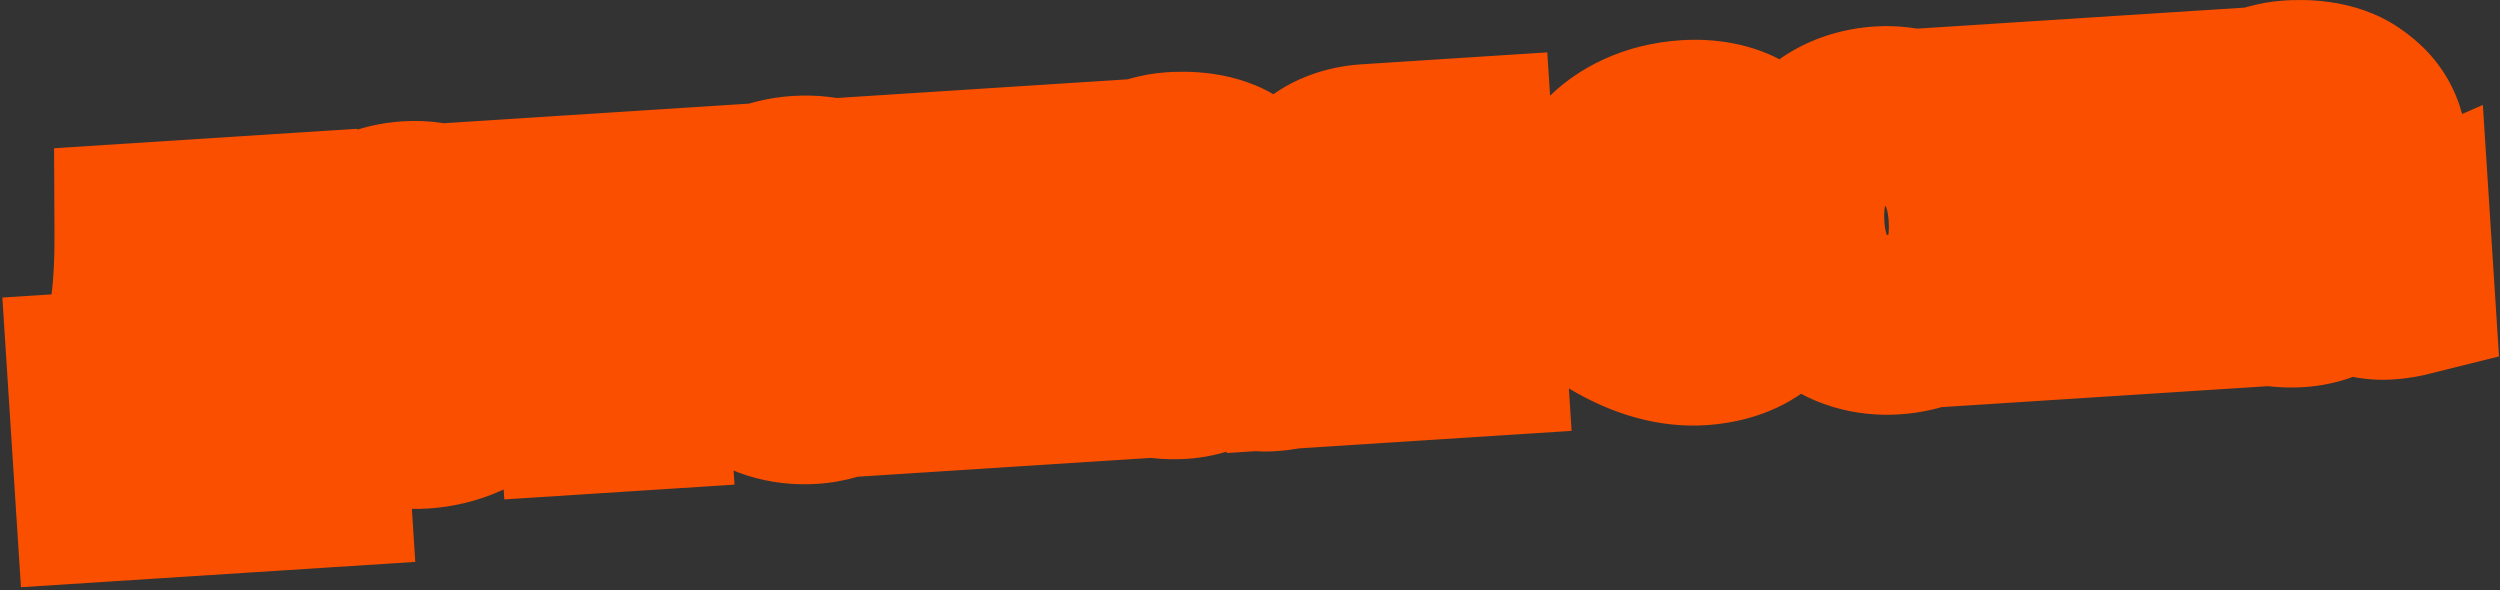
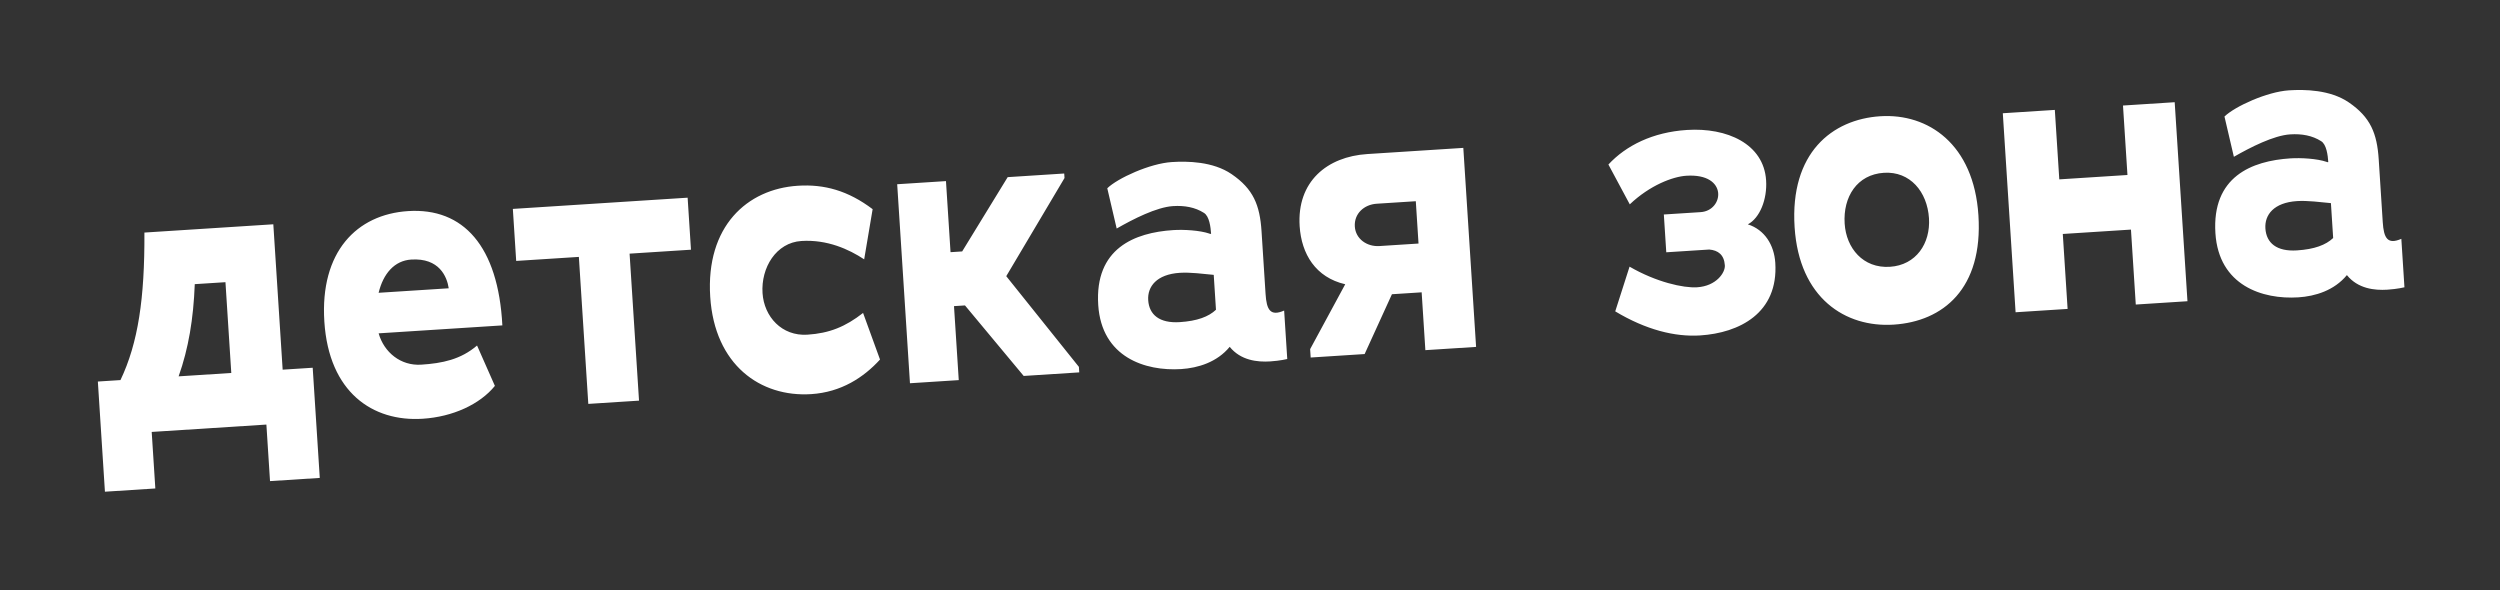
<svg xmlns="http://www.w3.org/2000/svg" width="597" height="141" viewBox="0 0 597 141" fill="none">
  <rect x="0" y="0" width="597" height="141" fill="#333333" stroke="none" />
  <mask id="path-1-outside-1_112_426" maskUnits="userSpaceOnUse" x="-2.787" y="-3.684" width="601.631" height="144.967" fill="black">
    <rect fill="white" x="-2.787" y="-3.684" width="601.631" height="144.967" />
    <path d="M23.368 91.111L28.768 90.764C33.002 81.893 34.561 71.18 34.486 55.536L65.269 53.56L67.498 88.278L74.673 87.817L76.362 114.125L64.481 114.888L63.614 101.387L36.226 103.145L37.093 116.646L25.057 117.419L23.368 91.111ZM53.839 67.386L46.51 67.856C46.191 76.166 45.017 83.214 42.656 89.873L55.231 89.065L53.839 67.386ZM119.964 77.704L90.416 79.602C91.716 84.166 95.719 87.395 100.58 87.083C105.594 86.761 110.03 85.857 113.92 82.508L118.18 92.15C114.59 96.564 108.119 99.536 100.944 99.997C88.986 100.765 78.538 93.689 77.453 76.793C76.383 60.128 85.184 51.197 97.45 50.409C110.643 49.562 118.982 58.788 119.964 77.704ZM107.155 68.843C106.746 66.081 104.905 61.551 98.193 61.982C94.182 62.239 91.515 65.354 90.414 69.918L107.155 68.843ZM165.004 59.629L150.345 60.57L152.599 95.673L140.486 96.451L138.233 61.348L123.266 62.309L122.468 49.888L164.206 47.208L165.004 59.629ZM208.385 49.949L206.365 61.931C202.725 59.531 197.537 57.153 191.365 57.549C185.347 57.935 181.702 63.902 182.093 69.997C182.455 75.629 186.706 80.314 192.801 79.923C198.048 79.586 201.898 78.022 206.102 74.73L210.148 85.858C206.239 90.138 200.888 93.657 193.713 94.118C181.6 94.896 170.645 87.155 169.6 70.877C168.52 54.058 178.405 45.134 190.518 44.356C196.844 43.95 202.523 45.522 208.385 49.949ZM254.205 42.514L240.293 65.95L257.642 87.612L257.727 88.924L244.457 89.776L230.439 72.936L227.815 73.104L228.95 90.771L217.3 91.519L214.249 43.995L225.898 43.247L226.988 60.22L229.766 60.042L240.634 42.301L254.135 41.434L254.205 42.514ZM307.397 85.735C307.397 85.735 305.72 86.152 303.328 86.306C300.242 86.504 296.263 86.062 293.653 82.821C290.636 86.501 286.076 87.878 282.065 88.136C273.501 88.686 263.06 85.328 262.257 72.829C261.39 59.328 270.908 55.541 280.166 54.946C282.712 54.783 286.522 55.003 288.819 55.785C288.901 55.858 288.901 55.858 289.21 55.838C289.106 54.218 288.783 51.604 287.494 50.835C285.394 49.498 282.885 49.039 280.108 49.218C276.173 49.47 270.623 52.306 266.663 54.574L264.418 44.957C266.898 42.551 274.574 39.037 279.82 38.7C283.523 38.463 289.648 38.534 294.104 41.579C299.289 45.12 300.854 48.97 301.255 55.219L302.216 70.186C302.458 73.967 303.339 75.614 306.654 74.162L307.397 85.735ZM290.374 73.968L289.839 65.636C287.345 65.408 284.297 64.984 281.751 65.148C276.196 65.504 273.983 68.436 274.191 71.676C274.413 75.147 276.872 77.236 281.732 76.924C285.898 76.657 288.621 75.63 290.374 73.968ZM325.874 84.548L312.989 85.376L312.861 83.37L321.24 67.88C314.163 66.243 310.782 60.65 310.356 54.015C309.673 43.368 316.882 37.405 326.525 36.786L349.439 35.315L352.49 82.839L340.378 83.617L339.491 69.807L332.393 70.263L325.874 84.548ZM323.531 54.099C323.719 57.031 326.399 58.95 329.408 58.757L338.743 58.158L338.094 48.051L328.759 48.65C325.75 48.843 323.333 51.013 323.531 54.099ZM423.94 62.758C424.713 74.794 415.332 79.502 405.997 80.101C399.979 80.488 393.051 78.763 385.718 74.354L389.139 63.676C395.496 67.374 402.018 68.814 405.259 68.606C409.888 68.309 412.004 65.074 411.895 63.377C411.732 60.831 410.269 59.763 408.166 59.588L397.905 60.247L397.325 51.22L406.12 50.656C411.675 50.299 412.803 41.318 402.696 41.967C399.456 42.175 394.01 44.228 389.191 48.799L384.087 39.288C388.289 34.757 394.668 31.559 402.846 31.034C412.413 30.42 421.187 34.349 421.746 43.068C422.039 47.619 420.233 52.073 417.386 53.573C421.419 54.864 423.668 58.515 423.94 62.758ZM472.449 51.432C473.574 68.945 464.005 76.764 452.201 77.522C440.706 78.26 429.641 71.224 428.551 54.251C427.412 36.506 437.511 28.498 449.006 27.76C460.424 27.027 471.355 34.382 472.449 51.432ZM460.641 52.113C460.234 45.787 456.122 40.86 449.873 41.262C443.47 41.673 440.093 47.002 440.504 53.406C440.881 59.269 444.911 64.123 451.314 63.712C457.564 63.311 461.027 58.131 460.641 52.113ZM522.366 71.933L510.023 72.725L508.873 54.826L492.595 55.871L493.744 73.77L481.323 74.568L478.271 27.043L490.693 26.246L491.758 42.833L508.036 41.788L506.971 25.201L519.315 24.408L522.366 71.933ZM574.182 68.606C574.182 68.606 572.505 69.023 570.113 69.177C567.027 69.375 563.048 68.933 560.438 65.692C557.421 69.372 552.861 70.749 548.849 71.007C540.286 71.557 529.844 68.199 529.042 55.7C528.175 42.199 537.693 38.412 546.951 37.818C549.497 37.654 553.307 37.874 555.604 38.657C555.686 38.729 555.686 38.729 555.994 38.709C555.89 37.089 555.568 34.475 554.279 33.706C552.179 32.369 549.67 31.91 546.893 32.089C542.958 32.341 537.408 35.177 533.448 37.445L531.203 27.828C533.683 25.422 541.359 21.908 546.605 21.572C550.308 21.334 556.433 21.405 560.889 24.45C566.074 27.991 567.639 31.841 568.04 38.09L569.001 53.057C569.243 56.838 570.124 58.486 573.439 57.033L574.182 68.606ZM557.159 56.839L556.624 48.507C554.13 48.28 551.082 47.856 548.536 48.019C542.981 48.376 540.767 51.307 540.975 54.547C541.198 58.019 543.657 60.108 548.517 59.795C552.683 59.528 555.406 58.501 557.159 56.839Z" />
  </mask>
  <path d="M23.368 91.111L28.768 90.764C33.002 81.893 34.561 71.18 34.486 55.536L65.269 53.56L67.498 88.278L74.673 87.817L76.362 114.125L64.481 114.888L63.614 101.387L36.226 103.145L37.093 116.646L25.057 117.419L23.368 91.111ZM53.839 67.386L46.51 67.856C46.191 76.166 45.017 83.214 42.656 89.873L55.231 89.065L53.839 67.386ZM119.964 77.704L90.416 79.602C91.716 84.166 95.719 87.395 100.58 87.083C105.594 86.761 110.03 85.857 113.92 82.508L118.18 92.15C114.59 96.564 108.119 99.536 100.944 99.997C88.986 100.765 78.538 93.689 77.453 76.793C76.383 60.128 85.184 51.197 97.45 50.409C110.643 49.562 118.982 58.788 119.964 77.704ZM107.155 68.843C106.746 66.081 104.905 61.551 98.193 61.982C94.182 62.239 91.515 65.354 90.414 69.918L107.155 68.843ZM165.004 59.629L150.345 60.57L152.599 95.673L140.486 96.451L138.233 61.348L123.266 62.309L122.468 49.888L164.206 47.208L165.004 59.629ZM208.385 49.949L206.365 61.931C202.725 59.531 197.537 57.153 191.365 57.549C185.347 57.935 181.702 63.902 182.093 69.997C182.455 75.629 186.706 80.314 192.801 79.923C198.048 79.586 201.898 78.022 206.102 74.73L210.148 85.858C206.239 90.138 200.888 93.657 193.713 94.118C181.6 94.896 170.645 87.155 169.6 70.877C168.52 54.058 178.405 45.134 190.518 44.356C196.844 43.95 202.523 45.522 208.385 49.949ZM254.205 42.514L240.293 65.95L257.642 87.612L257.727 88.924L244.457 89.776L230.439 72.936L227.815 73.104L228.95 90.771L217.3 91.519L214.249 43.995L225.898 43.247L226.988 60.22L229.766 60.042L240.634 42.301L254.135 41.434L254.205 42.514ZM307.397 85.735C307.397 85.735 305.72 86.152 303.328 86.306C300.242 86.504 296.263 86.062 293.653 82.821C290.636 86.501 286.076 87.878 282.065 88.136C273.501 88.686 263.06 85.328 262.257 72.829C261.39 59.328 270.908 55.541 280.166 54.946C282.712 54.783 286.522 55.003 288.819 55.785C288.901 55.858 288.901 55.858 289.21 55.838C289.106 54.218 288.783 51.604 287.494 50.835C285.394 49.498 282.885 49.039 280.108 49.218C276.173 49.47 270.623 52.306 266.663 54.574L264.418 44.957C266.898 42.551 274.574 39.037 279.82 38.7C283.523 38.463 289.648 38.534 294.104 41.579C299.289 45.12 300.854 48.97 301.255 55.219L302.216 70.186C302.458 73.967 303.339 75.614 306.654 74.162L307.397 85.735ZM290.374 73.968L289.839 65.636C287.345 65.408 284.297 64.984 281.751 65.148C276.196 65.504 273.983 68.436 274.191 71.676C274.413 75.147 276.872 77.236 281.732 76.924C285.898 76.657 288.621 75.63 290.374 73.968ZM325.874 84.548L312.989 85.376L312.861 83.37L321.24 67.88C314.163 66.243 310.782 60.65 310.356 54.015C309.673 43.368 316.882 37.405 326.525 36.786L349.439 35.315L352.49 82.839L340.378 83.617L339.491 69.807L332.393 70.263L325.874 84.548ZM323.531 54.099C323.719 57.031 326.399 58.95 329.408 58.757L338.743 58.158L338.094 48.051L328.759 48.65C325.75 48.843 323.333 51.013 323.531 54.099ZM423.94 62.758C424.713 74.794 415.332 79.502 405.997 80.101C399.979 80.488 393.051 78.763 385.718 74.354L389.139 63.676C395.496 67.374 402.018 68.814 405.259 68.606C409.888 68.309 412.004 65.074 411.895 63.377C411.732 60.831 410.269 59.763 408.166 59.588L397.905 60.247L397.325 51.22L406.12 50.656C411.675 50.299 412.803 41.318 402.696 41.967C399.456 42.175 394.01 44.228 389.191 48.799L384.087 39.288C388.289 34.757 394.668 31.559 402.846 31.034C412.413 30.42 421.187 34.349 421.746 43.068C422.039 47.619 420.233 52.073 417.386 53.573C421.419 54.864 423.668 58.515 423.94 62.758ZM472.449 51.432C473.574 68.945 464.005 76.764 452.201 77.522C440.706 78.26 429.641 71.224 428.551 54.251C427.412 36.506 437.511 28.498 449.006 27.76C460.424 27.027 471.355 34.382 472.449 51.432ZM460.641 52.113C460.234 45.787 456.122 40.86 449.873 41.262C443.47 41.673 440.093 47.002 440.504 53.406C440.881 59.269 444.911 64.123 451.314 63.712C457.564 63.311 461.027 58.131 460.641 52.113ZM522.366 71.933L510.023 72.725L508.873 54.826L492.595 55.871L493.744 73.77L481.323 74.568L478.271 27.043L490.693 26.246L491.758 42.833L508.036 41.788L506.971 25.201L519.315 24.408L522.366 71.933ZM574.182 68.606C574.182 68.606 572.505 69.023 570.113 69.177C567.027 69.375 563.048 68.933 560.438 65.692C557.421 69.372 552.861 70.749 548.849 71.007C540.286 71.557 529.844 68.199 529.042 55.7C528.175 42.199 537.693 38.412 546.951 37.818C549.497 37.654 553.307 37.874 555.604 38.657C555.686 38.729 555.686 38.729 555.994 38.709C555.89 37.089 555.568 34.475 554.279 33.706C552.179 32.369 549.67 31.91 546.893 32.089C542.958 32.341 537.408 35.177 533.448 37.445L531.203 27.828C533.683 25.422 541.359 21.908 546.605 21.572C550.308 21.334 556.433 21.405 560.889 24.45C566.074 27.991 567.639 31.841 568.04 38.09L569.001 53.057C569.243 56.838 570.124 58.486 573.439 57.033L574.182 68.606ZM557.159 56.839L556.624 48.507C554.13 48.28 551.082 47.856 548.536 48.019C542.981 48.376 540.767 51.307 540.975 54.547C541.198 58.019 543.657 60.108 548.517 59.795C552.683 59.528 555.406 58.501 557.159 56.839Z" fill="white" />
-   <path d="M23.368 91.111L21.992 69.68L0.562 71.056L1.937 92.487L23.368 91.111ZM28.768 90.764L30.144 112.195L42.721 111.387L48.149 100.013L28.768 90.764ZM34.486 55.536L33.11 34.106L12.915 35.403L13.011 55.639L34.486 55.536ZM65.269 53.56L86.699 52.184L85.323 30.754L63.893 32.13L65.269 53.56ZM67.498 88.278L46.067 89.653L47.443 111.084L68.874 109.708L67.498 88.278ZM74.673 87.817L96.103 86.441L94.727 65.01L73.297 66.386L74.673 87.817ZM76.362 114.125L77.738 135.555L99.168 134.18L97.792 112.749L76.362 114.125ZM64.481 114.888L43.05 116.264L44.426 137.694L65.857 136.318L64.481 114.888ZM63.614 101.387L85.044 100.011L83.668 78.58L62.238 79.956L63.614 101.387ZM36.226 103.145L34.85 81.715L13.419 83.09L14.795 104.521L36.226 103.145ZM37.093 116.646L38.468 138.077L59.899 136.701L58.523 115.27L37.093 116.646ZM25.057 117.419L3.627 118.795L5.003 140.225L26.433 138.849L25.057 117.419ZM53.839 67.386L75.269 66.01L73.894 44.58L52.463 45.955L53.839 67.386ZM46.51 67.856L45.134 46.426L25.794 47.668L25.051 67.034L46.51 67.856ZM42.656 89.873L22.416 82.695L11.531 113.39L44.031 111.303L42.656 89.873ZM55.231 89.065L56.607 110.496L78.037 109.12L76.661 87.689L55.231 89.065ZM23.368 91.111L24.744 112.541L30.144 112.195L28.768 90.764L27.393 69.334L21.992 69.68L23.368 91.111ZM28.768 90.764L48.149 100.013C54.465 86.78 56.041 72.203 55.96 55.434L34.486 55.536L13.011 55.639C13.081 70.158 11.539 77.006 9.388 81.515L28.768 90.764ZM34.486 55.536L35.862 76.967L66.645 74.991L65.269 53.56L63.893 32.13L33.11 34.106L34.486 55.536ZM65.269 53.56L43.838 54.936L46.067 89.653L67.498 88.278L88.928 86.902L86.699 52.184L65.269 53.56ZM67.498 88.278L68.874 109.708L76.049 109.247L74.673 87.817L73.297 66.386L66.122 66.847L67.498 88.278ZM74.673 87.817L53.242 89.193L54.931 115.501L76.362 114.125L97.792 112.749L96.103 86.441L74.673 87.817ZM76.362 114.125L74.986 92.694L63.105 93.457L64.481 114.888L65.857 136.318L77.738 135.555L76.362 114.125ZM64.481 114.888L85.911 113.512L85.044 100.011L63.614 101.387L42.183 102.762L43.05 116.264L64.481 114.888ZM63.614 101.387L62.238 79.956L34.85 81.715L36.226 103.145L37.602 124.576L64.99 122.817L63.614 101.387ZM36.226 103.145L14.795 104.521L15.662 118.022L37.093 116.646L58.523 115.27L57.656 101.769L36.226 103.145ZM37.093 116.646L35.717 95.216L23.681 95.988L25.057 117.419L26.433 138.849L38.468 138.077L37.093 116.646ZM25.057 117.419L46.488 116.043L44.798 89.735L23.368 91.111L1.937 92.487L3.627 118.795L25.057 117.419ZM53.839 67.386L52.463 45.955L45.134 46.426L46.51 67.856L47.886 89.287L55.215 88.817L53.839 67.386ZM46.51 67.856L25.051 67.034C24.794 73.735 23.886 78.549 22.416 82.695L42.656 89.873L62.895 97.05C66.147 87.879 67.588 78.597 67.969 68.679L46.51 67.856ZM42.656 89.873L44.031 111.303L56.607 110.496L55.231 89.065L53.855 67.635L41.279 68.442L42.656 89.873ZM55.231 89.065L76.661 87.689L75.269 66.01L53.839 67.386L32.408 68.762L33.8 90.441L55.231 89.065ZM119.964 77.704L121.34 99.135L142.51 97.776L141.41 76.591L119.964 77.704ZM90.416 79.602L89.04 58.171L62.469 59.877L69.763 85.484L90.416 79.602ZM113.92 82.508L133.563 73.83L121.861 47.342L99.912 66.231L113.92 82.508ZM118.18 92.15L134.84 105.701L143.137 95.5L137.823 83.472L118.18 92.15ZM107.155 68.843L108.531 90.274L131.822 88.778L128.398 65.692L107.155 68.843ZM90.414 69.918L69.539 64.88L62.7 93.216L91.79 91.349L90.414 69.918ZM119.964 77.704L118.588 56.274L89.04 58.171L90.416 79.602L91.792 101.032L121.34 99.135L119.964 77.704ZM90.416 79.602L69.763 85.484C73.495 98.588 85.831 109.549 101.956 108.514L100.58 87.083L99.204 65.653C105.608 65.241 109.937 69.744 111.069 73.719L90.416 79.602ZM100.58 87.083L101.956 108.514C108.619 108.086 118.746 106.688 127.929 98.785L113.92 82.508L99.912 66.231C100.125 66.049 100.402 65.853 100.718 65.683C101.027 65.516 101.259 65.435 101.346 65.409C101.417 65.387 101.316 65.425 100.957 65.48C100.588 65.537 100.037 65.599 99.204 65.653L100.58 87.083ZM113.92 82.508L94.277 91.186L98.537 100.829L118.18 92.15L137.823 83.472L133.563 73.83L113.92 82.508ZM118.18 92.15L101.521 78.6C101.866 78.176 102.128 77.971 102.199 77.918C102.271 77.865 102.214 77.918 101.992 78.019C101.517 78.236 100.674 78.495 99.568 78.566L100.944 99.997L102.32 121.427C113.888 120.685 126.582 115.853 134.84 105.701L118.18 92.15ZM100.944 99.997L99.568 78.566C98.867 78.611 98.594 78.515 98.664 78.536C98.775 78.57 99.091 78.703 99.418 78.995C99.752 79.293 99.746 79.442 99.587 79.078C99.409 78.668 99.021 77.552 98.884 75.417L77.453 76.793L56.023 78.169C56.838 90.872 61.445 102.674 70.825 111.043C80.139 119.353 91.742 122.107 102.32 121.427L100.944 99.997ZM77.453 76.793L98.884 75.417C98.743 73.231 98.97 71.951 99.127 71.373C99.273 70.835 99.355 70.898 99.093 71.218C98.823 71.55 98.485 71.789 98.246 71.903C98.047 71.998 98.182 71.881 98.826 71.84L97.45 50.409L96.075 28.979C84.958 29.692 73.76 34.325 65.808 44.076C57.958 53.703 55.235 65.891 56.023 78.169L77.453 76.793ZM97.45 50.409L98.826 71.84C99.48 71.798 99.259 71.925 98.548 71.646C97.764 71.338 97.168 70.843 96.882 70.504C96.668 70.251 96.999 70.527 97.438 71.897C97.883 73.283 98.347 75.516 98.519 78.818L119.964 77.704L141.41 76.591C140.79 64.647 137.741 52.316 129.691 42.787C120.869 32.345 108.526 28.179 96.075 28.979L97.45 50.409ZM107.155 68.843L128.398 65.692C127.831 61.873 126.116 55.234 120.62 49.438C114.335 42.811 105.692 39.981 96.817 40.551L98.193 61.982L99.569 83.412C98.768 83.464 97.12 83.424 95.046 82.671C92.907 81.896 90.983 80.602 89.455 78.992C86.66 76.043 86.07 73.051 85.913 71.994L107.155 68.843ZM98.193 61.982L96.817 40.551C79.677 41.652 71.82 55.428 69.539 64.88L90.414 69.918L111.289 74.956C111.217 75.256 110.744 77.049 108.819 79.086C106.592 81.442 103.26 83.175 99.569 83.412L98.193 61.982ZM90.414 69.918L91.79 91.349L108.531 90.274L107.155 68.843L105.78 47.413L89.038 48.488L90.414 69.918ZM165.004 59.629L166.38 81.059L187.81 79.683L186.434 58.253L165.004 59.629ZM150.345 60.57L148.969 39.14L127.539 40.516L128.915 61.946L150.345 60.57ZM152.599 95.673L153.975 117.104L175.405 115.728L174.03 94.297L152.599 95.673ZM140.486 96.451L119.056 97.827L120.432 119.257L141.862 117.882L140.486 96.451ZM138.233 61.348L159.663 59.972L158.287 38.541L136.857 39.917L138.233 61.348ZM123.266 62.309L101.835 63.685L103.211 85.115L124.642 83.739L123.266 62.309ZM122.468 49.888L121.092 28.457L99.662 29.833L101.038 51.264L122.468 49.888ZM164.206 47.208L185.637 45.832L184.261 24.401L162.83 25.777L164.206 47.208ZM165.004 59.629L163.628 38.198L148.969 39.14L150.345 60.57L151.721 82.001L166.38 81.059L165.004 59.629ZM150.345 60.57L128.915 61.946L131.168 97.049L152.599 95.673L174.03 94.297L171.776 59.194L150.345 60.57ZM152.599 95.673L151.223 74.243L139.111 75.02L140.486 96.451L141.862 117.882L153.975 117.104L152.599 95.673ZM140.486 96.451L161.917 95.075L159.663 59.972L138.233 61.348L116.802 62.724L119.056 97.827L140.486 96.451ZM138.233 61.348L136.857 39.917L121.89 40.878L123.266 62.309L124.642 83.739L139.609 82.778L138.233 61.348ZM123.266 62.309L144.696 60.933L143.899 48.512L122.468 49.888L101.038 51.264L101.835 63.685L123.266 62.309ZM122.468 49.888L123.844 71.318L165.582 68.638L164.206 47.208L162.83 25.777L121.092 28.457L122.468 49.888ZM164.206 47.208L142.776 48.584L143.573 61.005L165.004 59.629L186.434 58.253L185.637 45.832L164.206 47.208ZM208.385 49.949L229.561 53.518L231.727 40.666L221.326 32.812L208.385 49.949ZM206.365 61.931L194.544 79.859L222.063 98.004L227.541 65.5L206.365 61.931ZM206.102 74.73L226.285 67.393L216.172 39.576L192.865 57.821L206.102 74.73ZM210.148 85.858L226.004 100.341L234.773 90.741L230.33 78.521L210.148 85.858ZM208.385 49.949L187.209 46.38L185.189 58.362L206.365 61.931L227.541 65.5L229.561 53.518L208.385 49.949ZM206.365 61.931L218.186 44.003C212.403 40.19 202.561 35.311 189.989 36.119L191.365 57.549L192.741 78.98C192.643 78.986 192.691 78.953 192.995 79.055C193.35 79.173 193.878 79.421 194.544 79.859L206.365 61.931ZM191.365 57.549L189.989 36.119C167.958 37.533 159.811 58.104 160.663 71.373L182.093 69.997L203.524 68.621C203.617 70.07 203.307 71.968 201.906 73.964C200.318 76.228 197.116 78.699 192.741 78.98L191.365 57.549ZM182.093 69.997L160.663 71.373C161.645 86.672 174.189 102.636 194.177 101.353L192.801 79.923L191.425 58.492C194.559 58.291 197.896 59.506 200.302 61.855C202.494 63.997 203.389 66.523 203.524 68.621L182.093 69.997ZM192.801 79.923L194.177 101.353C204.069 100.718 211.994 97.39 219.339 91.64L206.102 74.73L192.865 57.821C192.415 58.173 192.141 58.348 192.015 58.423C191.902 58.491 191.896 58.484 191.972 58.454C192.05 58.423 192.099 58.413 192.073 58.419C192.034 58.427 191.84 58.465 191.425 58.492L192.801 79.923ZM206.102 74.73L185.92 82.068L189.966 93.196L210.148 85.858L230.33 78.521L226.285 67.393L206.102 74.73ZM210.148 85.858L194.292 71.376C193.633 72.097 193.165 72.409 192.942 72.53C192.837 72.587 192.764 72.614 192.707 72.631C192.653 72.646 192.541 72.674 192.337 72.688L193.713 94.118L195.089 115.549C209.205 114.642 219.414 107.556 226.004 100.341L210.148 85.858ZM193.713 94.118L192.337 72.688C191.783 72.723 191.508 72.645 191.471 72.633C191.456 72.628 191.579 72.671 191.724 72.8C191.881 72.938 191.817 72.956 191.659 72.607C191.489 72.234 191.145 71.281 191.03 69.501L169.6 70.877L148.169 72.252C148.995 85.115 153.99 96.772 163.288 104.987C172.467 113.097 184.055 116.257 195.089 115.549L193.713 94.118ZM169.6 70.877L191.03 69.501C190.902 67.505 191.139 66.382 191.278 65.917C191.408 65.486 191.485 65.499 191.321 65.688C191.255 65.764 191.179 65.833 191.107 65.886C191.036 65.939 190.995 65.957 191.003 65.954C191.02 65.946 191.291 65.826 191.894 65.787L190.518 44.356L189.142 22.926C178.204 23.628 167.039 28.152 158.903 37.514C150.679 46.977 147.338 59.304 148.169 72.252L169.6 70.877ZM190.518 44.356L191.894 65.787C192.801 65.729 193.188 65.829 193.374 65.885C193.581 65.948 194.237 66.175 195.443 67.086L208.385 49.949L221.326 32.812C211.459 25.361 200.724 22.182 189.142 22.926L190.518 44.356ZM254.205 42.514L272.671 53.475L276.061 47.765L275.635 41.138L254.205 42.514ZM240.293 65.95L221.827 54.989L214.239 67.772L223.532 79.375L240.293 65.95ZM257.642 87.612L279.073 86.236L278.639 79.475L274.404 74.188L257.642 87.612ZM257.727 88.924L259.103 110.354L280.533 108.978L279.157 87.548L257.727 88.924ZM244.457 89.776L227.952 103.515L234.937 111.906L245.833 111.206L244.457 89.776ZM230.439 72.936L246.943 59.197L239.958 50.805L229.063 51.505L230.439 72.936ZM227.815 73.104L226.439 51.673L205.009 53.049L206.385 74.48L227.815 73.104ZM228.95 90.771L230.326 112.202L251.756 110.826L250.38 89.395L228.95 90.771ZM217.3 91.519L195.87 92.895L197.246 114.326L218.676 112.95L217.3 91.519ZM214.249 43.995L212.873 22.564L191.442 23.94L192.818 45.371L214.249 43.995ZM225.898 43.247L247.329 41.871L245.953 20.44L224.523 21.816L225.898 43.247ZM226.988 60.22L205.558 61.596L206.934 83.026L228.364 81.65L226.988 60.22ZM229.766 60.042L231.142 81.472L242.258 80.758L248.077 71.26L229.766 60.042ZM240.634 42.301L239.258 20.87L228.142 21.584L222.323 31.083L240.634 42.301ZM254.135 41.434L275.566 40.058L274.19 18.628L252.759 20.003L254.135 41.434ZM254.205 42.514L235.738 31.553L221.827 54.989L240.293 65.95L258.76 76.912L272.671 53.475L254.205 42.514ZM240.293 65.95L223.532 79.375L240.881 101.037L257.642 87.612L274.404 74.188L257.055 52.526L240.293 65.95ZM257.642 87.612L236.212 88.988L236.296 90.3L257.727 88.924L279.157 87.548L279.073 86.236L257.642 87.612ZM257.727 88.924L256.351 67.493L243.081 68.345L244.457 89.776L245.833 111.206L259.103 110.354L257.727 88.924ZM244.457 89.776L260.961 76.037L246.943 59.197L230.439 72.936L213.934 86.674L227.952 103.515L244.457 89.776ZM230.439 72.936L229.063 51.505L226.439 51.673L227.815 73.104L229.191 94.534L231.814 94.366L230.439 72.936ZM227.815 73.104L206.385 74.48L207.519 92.147L228.95 90.771L250.38 89.395L249.246 71.728L227.815 73.104ZM228.95 90.771L227.574 69.341L215.924 70.089L217.3 91.519L218.676 112.95L230.326 112.202L228.95 90.771ZM217.3 91.519L238.731 90.143L235.679 42.619L214.249 43.995L192.818 45.371L195.87 92.895L217.3 91.519ZM214.249 43.995L215.625 65.425L227.274 64.677L225.898 43.247L224.523 21.816L212.873 22.564L214.249 43.995ZM225.898 43.247L204.468 44.623L205.558 61.596L226.988 60.22L248.419 58.844L247.329 41.871L225.898 43.247ZM226.988 60.22L228.364 81.65L231.142 81.472L229.766 60.042L228.39 38.611L225.612 38.789L226.988 60.22ZM229.766 60.042L248.077 71.26L258.946 53.519L240.634 42.301L222.323 31.083L211.454 48.823L229.766 60.042ZM240.634 42.301L242.01 63.731L255.511 62.864L254.135 41.434L252.759 20.003L239.258 20.87L240.634 42.301ZM254.135 41.434L232.705 42.81L232.774 43.89L254.205 42.514L275.635 41.138L275.566 40.058L254.135 41.434ZM307.397 85.735L312.585 106.573L329.976 102.244L328.828 84.359L307.397 85.735ZM293.653 82.821L310.38 69.353L293.805 48.768L277.048 69.204L293.653 82.821ZM288.819 55.785L302.999 39.658L299.789 36.835L295.741 35.457L288.819 55.785ZM289.21 55.838L290.585 77.268L312.016 75.892L310.64 54.462L289.21 55.838ZM287.494 50.835L275.96 68.95L276.221 69.116L276.487 69.274L287.494 50.835ZM266.663 54.574L245.75 59.454L252.306 87.546L277.337 73.208L266.663 54.574ZM264.418 44.957L249.464 29.545L240.744 38.005L243.506 49.837L264.418 44.957ZM294.104 41.579L281.989 59.31L281.995 59.314L294.104 41.579ZM306.654 74.162L328.085 72.786L326.12 42.19L298.037 54.492L306.654 74.162ZM290.374 73.968L305.15 89.55L312.449 82.629L311.804 72.592L290.374 73.968ZM289.839 65.636L311.269 64.26L310.091 45.918L291.788 44.25L289.839 65.636ZM307.397 85.735C302.21 64.896 302.212 64.895 302.215 64.895C302.216 64.894 302.218 64.894 302.22 64.893C302.223 64.892 302.227 64.892 302.23 64.891C302.236 64.889 302.243 64.888 302.249 64.886C302.262 64.883 302.275 64.88 302.287 64.877C302.311 64.871 302.334 64.865 302.355 64.86C302.399 64.85 302.437 64.841 302.47 64.833C302.537 64.818 302.584 64.807 302.615 64.801C302.675 64.788 302.672 64.79 302.618 64.799C302.496 64.82 302.247 64.856 301.952 64.875L303.328 86.306L304.704 107.736C306.801 107.602 308.587 107.352 309.901 107.126C310.566 107.012 311.132 106.9 311.581 106.804C311.806 106.756 312.003 106.711 312.171 106.673C312.255 106.653 312.331 106.635 312.4 106.618C312.435 106.61 312.467 106.602 312.498 106.595C312.514 106.591 312.528 106.587 312.543 106.584C312.55 106.582 312.557 106.58 312.564 106.578C312.568 106.578 312.571 106.577 312.574 106.576C312.576 106.575 312.579 106.575 312.58 106.575C312.582 106.574 312.585 106.573 307.397 85.735ZM303.328 86.306L301.952 64.875C301.966 64.874 302.161 64.861 302.503 64.887C302.843 64.913 303.452 64.986 304.247 65.215C305.991 65.716 308.432 66.935 310.38 69.353L293.653 82.821L276.927 96.289C286.275 107.9 299.521 108.069 304.704 107.736L303.328 86.306ZM293.653 82.821L277.048 69.204C278.139 67.873 279.333 67.204 280.011 66.923C280.607 66.676 280.864 66.694 280.689 66.705L282.065 88.136L283.44 109.566C290.629 109.105 302.012 106.495 310.259 96.438L293.653 82.821ZM282.065 88.136L280.689 66.705C280.166 66.739 279.783 66.696 279.622 66.664C279.455 66.631 279.838 66.675 280.527 67.1C281.303 67.579 282.243 68.414 282.951 69.606C283.656 70.793 283.697 71.602 283.688 71.453L262.257 72.829L240.827 74.205C241.663 87.233 248.128 97.576 257.974 103.651C266.716 109.045 276.324 110.023 283.44 109.566L282.065 88.136ZM262.257 72.829L283.688 71.453C283.636 70.647 283.811 71.2 283.296 72.473C282.737 73.856 281.773 75.072 280.728 75.898C279.817 76.617 279.227 76.746 279.471 76.674C279.716 76.601 280.378 76.452 281.542 76.377L280.166 54.946L278.79 33.516C272.391 33.927 262.536 35.534 254.101 42.198C244.286 49.953 240.015 61.573 240.827 74.205L262.257 72.829ZM280.166 54.946L281.542 76.377C281.54 76.377 281.582 76.374 281.668 76.372C281.752 76.371 281.86 76.37 281.987 76.371C282.251 76.375 282.524 76.388 282.768 76.409C282.885 76.419 282.977 76.429 283.041 76.437C283.106 76.445 283.123 76.449 283.095 76.444C283.069 76.439 282.962 76.42 282.784 76.376C282.613 76.334 282.306 76.253 281.896 76.114L288.819 55.785L295.741 35.457C289.627 33.375 282.607 33.271 278.79 33.516L280.166 54.946ZM288.819 55.785L274.638 71.912C274.639 71.913 274.644 71.917 274.65 71.923C274.657 71.928 274.667 71.937 274.679 71.948C274.703 71.969 274.744 72.005 274.795 72.049C274.892 72.132 275.075 72.289 275.309 72.479C275.768 72.852 276.631 73.525 277.804 74.23C280.637 75.934 283.519 76.787 286.076 77.13C288.011 77.39 289.568 77.317 289.826 77.308C290.078 77.299 290.282 77.287 290.375 77.281C290.47 77.276 290.563 77.27 290.585 77.268L289.21 55.838L287.834 34.407C287.633 34.42 287.919 34.4 288.233 34.388C288.402 34.382 289.897 34.309 291.783 34.562C294.291 34.898 297.138 35.739 299.938 37.423C301.924 38.617 303.455 40.059 302.999 39.658L288.819 55.785ZM289.21 55.838L310.64 54.462C310.56 53.214 310.348 50.481 309.541 47.465C309.087 45.77 306.908 37.414 298.501 32.396L287.494 50.835L276.487 69.274C272.573 66.938 270.512 63.907 269.579 62.25C268.618 60.544 268.207 59.151 268.052 58.569C267.754 57.458 267.755 56.842 267.779 57.214L289.21 55.838ZM287.494 50.835L299.027 32.72C292.03 28.265 284.624 27.409 278.732 27.787L280.108 49.218L281.484 70.648C281.147 70.67 278.758 70.731 275.96 68.95L287.494 50.835ZM280.108 49.218L278.732 27.787C273.014 28.154 267.907 30.12 264.891 31.421C261.46 32.9 258.295 34.619 255.989 35.94L266.663 54.574L277.337 73.208C278.991 72.26 280.581 71.427 281.899 70.859C282.541 70.582 282.905 70.462 283.01 70.43C283.183 70.379 282.61 70.576 281.484 70.648L280.108 49.218ZM266.663 54.574L287.575 49.694L285.331 40.077L264.418 44.957L243.506 49.837L245.75 59.454L266.663 54.574ZM264.418 44.957L279.373 60.369C279.013 60.718 278.715 60.973 278.515 61.136C278.31 61.303 278.155 61.417 278.065 61.481C277.896 61.602 277.856 61.618 277.978 61.547C278.236 61.396 278.753 61.125 279.454 60.828C280.148 60.534 280.793 60.312 281.281 60.177C281.515 60.112 281.646 60.086 281.672 60.081C281.708 60.075 281.541 60.109 281.196 60.131L279.82 38.7L278.444 17.27C272.437 17.655 266.69 19.592 262.709 21.277C259.107 22.803 253.605 25.528 249.464 29.545L264.418 44.957ZM279.82 38.7L281.196 60.131C281.684 60.1 282.157 60.085 282.603 60.093C283.057 60.101 283.391 60.131 283.607 60.162C283.831 60.195 283.793 60.209 283.553 60.127C283.309 60.043 282.729 59.816 281.989 59.31L294.104 41.579L306.22 23.849C295.269 16.366 282.516 17.008 278.444 17.27L279.82 38.7ZM294.104 41.579L281.995 59.314C282.215 59.464 281.984 59.337 281.566 58.884C281.111 58.391 280.636 57.73 280.253 56.96C279.524 55.497 279.708 54.786 279.824 56.595L301.255 55.219L322.685 53.843C322.4 49.403 321.602 43.642 318.694 37.806C315.621 31.638 311.114 27.191 306.213 23.844L294.104 41.579ZM301.255 55.219L279.824 56.595L280.785 71.562L302.216 70.186L323.646 68.81L322.685 53.843L301.255 55.219ZM302.216 70.186L280.785 71.562C280.881 73.046 281.089 75.364 281.732 77.893C282.326 80.233 283.774 84.762 287.681 88.893C292.297 93.773 298.378 96.058 304.235 96.157C309.171 96.24 313.108 94.78 315.271 93.832L306.654 74.162L298.037 54.492C298.543 54.271 301.127 53.149 304.958 53.214C309.71 53.294 314.934 55.203 318.884 59.38C322.127 62.808 323.102 66.307 323.359 67.321C323.665 68.522 323.672 69.217 323.646 68.81L302.216 70.186ZM306.654 74.162L285.224 75.538L285.967 87.111L307.397 85.735L328.828 84.359L328.085 72.786L306.654 74.162ZM290.374 73.968L311.804 72.592L311.269 64.26L289.839 65.636L268.408 67.012L268.943 75.344L290.374 73.968ZM289.839 65.636L291.788 44.25C291 44.178 285.124 43.412 280.375 43.717L281.751 65.148L283.127 86.578C282.843 86.597 283.025 86.563 284.062 86.648C284.527 86.686 285.039 86.737 285.696 86.804C286.283 86.864 287.113 86.951 287.89 87.022L289.839 65.636ZM281.751 65.148L280.375 43.717C274.219 44.113 266.828 46.138 260.875 51.899C254.617 57.956 252.301 65.896 252.76 73.052L274.191 71.676L295.621 70.3C295.872 74.216 294.559 79.069 290.744 82.762C287.234 86.158 283.728 86.54 283.127 86.578L281.751 65.148ZM274.191 71.676L252.76 73.052C253.195 79.833 256.182 87.65 263.518 93.033C270.253 97.974 277.74 98.699 283.108 98.355L281.732 76.924L280.356 55.494C280.863 55.461 284.691 55.298 288.926 58.405C293.763 61.954 295.409 66.99 295.621 70.3L274.191 71.676ZM281.732 76.924L283.108 98.355C289.798 97.925 298.279 96.066 305.15 89.55L290.374 73.968L275.597 58.385C278.963 55.194 281.998 55.388 280.356 55.494L281.732 76.924ZM325.874 84.548L327.249 105.979L340.074 105.155L345.41 93.465L325.874 84.548ZM312.989 85.376L291.559 86.751L292.935 108.182L314.365 106.806L312.989 85.376ZM312.861 83.37L293.973 73.152L291.035 78.583L291.43 84.746L312.861 83.37ZM321.24 67.88L340.128 78.098L353.537 53.31L326.08 46.958L321.24 67.88ZM349.439 35.315L370.869 33.939L369.494 12.509L348.063 13.884L349.439 35.315ZM352.49 82.839L353.866 104.27L375.297 102.894L373.921 81.463L352.49 82.839ZM340.378 83.617L318.947 84.993L320.323 106.424L341.754 105.048L340.378 83.617ZM339.491 69.807L360.922 68.431L359.546 47.001L338.115 48.377L339.491 69.807ZM332.393 70.263L331.017 48.832L318.193 49.656L312.857 61.347L332.393 70.263ZM338.743 58.158L340.119 79.588L361.55 78.212L360.174 56.782L338.743 58.158ZM338.094 48.051L359.525 46.675L358.149 25.244L336.718 26.62L338.094 48.051ZM325.874 84.548L324.498 63.118L311.614 63.945L312.989 85.376L314.365 106.806L327.249 105.979L325.874 84.548ZM312.989 85.376L334.42 84L334.291 81.994L312.861 83.37L291.43 84.746L291.559 86.751L312.989 85.376ZM312.861 83.37L331.749 93.587L340.128 78.098L321.24 67.88L302.352 57.663L293.973 73.152L312.861 83.37ZM321.24 67.88L326.08 46.958C326.592 47.077 327.407 47.359 328.327 47.957C329.251 48.559 330.032 49.318 330.623 50.126C331.777 51.699 331.799 52.833 331.787 52.639L310.356 54.015L288.926 55.391C289.339 61.832 291.265 69.08 295.984 75.518C300.913 82.241 308.026 86.865 316.4 88.802L321.24 67.88ZM310.356 54.015L331.787 52.639C331.78 52.534 331.829 53.104 331.485 54.077C331.129 55.082 330.507 56.077 329.692 56.886C328.097 58.468 326.954 58.278 327.901 58.217L326.525 36.786L325.15 15.356C316.453 15.914 306.884 19.014 299.444 26.395C291.621 34.156 288.234 44.61 288.926 55.391L310.356 54.015ZM326.525 36.786L327.901 58.217L350.815 56.746L349.439 35.315L348.063 13.884L325.15 15.356L326.525 36.786ZM349.439 35.315L328.008 36.691L331.06 84.215L352.49 82.839L373.921 81.463L370.869 33.939L349.439 35.315ZM352.49 82.839L351.114 61.409L339.002 62.187L340.378 83.617L341.754 105.048L353.866 104.27L352.49 82.839ZM340.378 83.617L361.808 82.241L360.922 68.431L339.491 69.807L318.061 71.183L318.947 84.993L340.378 83.617ZM339.491 69.807L338.115 48.377L331.017 48.832L332.393 70.263L333.769 91.694L340.867 91.238L339.491 69.807ZM332.393 70.263L312.857 61.347L306.337 75.632L325.874 84.548L345.41 93.465L351.929 79.179L332.393 70.263ZM323.531 54.099L302.101 55.475C303.214 72.815 318.688 80.964 330.784 80.188L329.408 58.757L328.032 37.326C334.11 36.936 344.225 41.246 344.962 52.723L323.531 54.099ZM329.408 58.757L330.784 80.188L340.119 79.588L338.743 58.158L337.367 36.727L328.032 37.326L329.408 58.757ZM338.743 58.158L360.174 56.782L359.525 46.675L338.094 48.051L316.664 49.427L317.313 59.533L338.743 58.158ZM338.094 48.051L336.718 26.62L327.383 27.22L328.759 48.65L330.135 70.081L339.47 69.481L338.094 48.051ZM328.759 48.65L327.383 27.22C315.287 27.996 300.977 37.98 302.101 55.475L323.531 54.099L344.962 52.723C345.269 57.508 343.418 62.196 340.1 65.502C337.011 68.58 333.301 69.878 330.135 70.081L328.759 48.65ZM385.718 74.354L365.267 67.803L360.081 83.995L374.651 92.757L385.718 74.354ZM389.139 63.676L399.935 45.113L376.838 31.679L368.688 57.125L389.139 63.676ZM408.166 59.588L409.945 38.187L408.369 38.056L406.79 38.157L408.166 59.588ZM397.905 60.247L376.474 61.623L377.85 83.053L399.281 81.677L397.905 60.247ZM397.325 51.22L395.949 29.79L374.519 31.166L375.895 52.596L397.325 51.22ZM389.191 48.799L370.268 58.953L383.564 83.729L403.967 64.381L389.191 48.799ZM384.087 39.288L368.342 24.684L357.913 35.928L365.165 49.442L384.087 39.288ZM417.386 53.573L407.378 34.573L410.842 74.027L417.386 53.573ZM423.94 62.758L402.51 64.134C402.516 64.225 402.459 63.353 403.031 62.016C403.611 60.659 404.493 59.636 405.273 59.007C405.967 58.446 406.378 58.353 406.166 58.422C405.961 58.489 405.441 58.618 404.621 58.671L405.997 80.101L407.373 101.532C414.67 101.063 424.2 98.923 432.245 92.43C441.33 85.099 446.184 74.047 445.371 61.383L423.94 62.758ZM405.997 80.101L404.621 58.671C403.8 58.723 401.166 58.584 396.786 55.95L385.718 74.354L374.651 92.757C384.937 98.942 396.158 102.252 407.373 101.532L405.997 80.101ZM385.718 74.354L406.17 80.904L409.59 70.227L389.139 63.676L368.688 57.125L365.267 67.803L385.718 74.354ZM389.139 63.676L378.342 82.239C387.194 87.388 397.951 90.594 406.635 90.036L405.259 68.606L403.883 47.175C404.942 47.107 405.453 47.205 405.249 47.177C405.138 47.161 404.77 47.098 404.184 46.934C402.986 46.597 401.454 45.996 399.935 45.113L389.139 63.676ZM405.259 68.606L406.635 90.036C413.935 89.568 420.453 86.623 425.281 81.954C429.247 78.119 433.911 71.121 433.326 62.001L411.895 63.377L390.464 64.753C390.2 60.63 391.288 57.514 392.1 55.777C393.011 53.826 394.19 52.274 395.426 51.079C398.066 48.526 401.211 47.347 403.883 47.175L405.259 68.606ZM411.895 63.377L433.326 62.001C432.987 56.729 431.021 50.142 425.428 44.91C420.103 39.93 413.978 38.522 409.945 38.187L408.166 59.588L406.386 80.989C404.456 80.828 400.114 80.042 396.088 76.276C391.793 72.258 390.64 67.479 390.464 64.753L411.895 63.377ZM408.166 59.588L406.79 38.157L396.529 38.816L397.905 60.247L399.281 81.677L409.542 81.019L408.166 59.588ZM397.905 60.247L419.335 58.871L418.756 49.844L397.325 51.22L375.895 52.596L376.474 61.623L397.905 60.247ZM397.325 51.22L398.701 72.651L407.496 72.086L406.12 50.656L404.744 29.225L395.949 29.79L397.325 51.22ZM406.12 50.656L407.496 72.086C422.577 71.118 433.474 57.763 431.577 43.166C430.566 35.385 426.055 28.727 419.533 24.712C413.398 20.936 406.755 20.187 401.32 20.536L402.696 41.967L404.072 63.397C403.691 63.422 400.697 63.552 397.019 61.288C392.955 58.786 389.71 54.274 388.986 48.702C387.663 38.523 395.219 29.837 404.744 29.225L406.12 50.656ZM402.696 41.967L401.32 20.536C392.278 21.117 382.261 25.775 374.414 33.216L389.191 48.799L403.967 64.381C404.291 64.074 404.614 63.821 404.915 63.617C405.218 63.411 405.475 63.273 405.652 63.19C405.838 63.103 405.872 63.106 405.716 63.15C405.633 63.174 405.467 63.217 405.217 63.262C404.974 63.306 404.588 63.364 404.072 63.397L402.696 41.967ZM389.191 48.799L408.113 38.644L403.009 29.134L384.087 39.288L365.165 49.442L370.268 58.953L389.191 48.799ZM384.087 39.288L399.831 53.892C399.964 53.748 401.027 52.67 404.222 52.464L402.846 31.034L401.47 9.603C388.31 10.448 376.614 15.767 368.342 24.684L384.087 39.288ZM402.846 31.034L404.222 52.464C406.042 52.348 406.114 52.828 404.944 52.153C404.228 51.74 403.047 50.862 402.004 49.29C400.91 47.64 400.408 45.88 400.316 44.443L421.746 43.068L443.177 41.691C442.377 29.229 435.231 20.041 426.404 14.949C418.316 10.284 409.217 9.106 401.47 9.603L402.846 31.034ZM421.746 43.068L400.316 44.443C400.262 43.604 400.357 42.572 400.889 41.281C401.294 40.3 402.895 36.934 407.378 34.573L417.386 53.573L427.393 72.573C434.723 68.713 438.652 62.369 440.597 57.649C442.671 52.618 443.523 47.083 443.177 41.691L421.746 43.068ZM417.386 53.573L410.842 74.027C408.129 73.159 405.845 71.365 404.363 69.204C402.984 67.193 402.586 65.321 402.51 64.134L423.94 62.758L445.371 61.383C444.675 50.546 438.314 37.722 423.929 33.12L417.386 53.573ZM472.449 51.432L451.019 52.808C451.17 55.165 450.91 56.411 450.783 56.85C450.675 57.226 450.675 57.002 451.047 56.58C451.409 56.167 451.771 55.969 451.881 55.921C451.941 55.895 451.632 56.04 450.825 56.092L452.201 77.522L453.577 98.953C463.741 98.3 474.966 94.419 483.3 84.941C491.718 75.368 494.706 62.917 493.88 50.056L472.449 51.432ZM452.201 77.522L450.825 56.092C449.822 56.156 450.023 55.85 450.597 56.351C450.842 56.565 450.815 56.654 450.662 56.315C450.493 55.939 450.111 54.896 449.982 52.875L428.551 54.251L407.121 55.627C407.961 68.711 412.928 80.479 422.351 88.705C431.604 96.783 443.085 99.626 453.577 98.953L452.201 77.522ZM428.551 54.251L449.982 52.875C449.833 50.552 450.1 49.303 450.238 48.836C450.361 48.421 450.398 48.549 450.117 48.866C449.458 49.61 449.108 49.273 450.382 49.191L449.006 27.76L447.63 6.33C437.409 6.986 426.262 11.022 417.965 20.39C409.531 29.912 406.272 42.41 407.121 55.627L428.551 54.251ZM449.006 27.76L450.382 49.191C450.735 49.168 450.844 49.223 450.748 49.193C450.624 49.153 450.407 49.047 450.21 48.869C450.004 48.683 450.086 48.66 450.283 49.106C450.493 49.583 450.885 50.724 451.019 52.808L472.449 51.432L493.88 50.056C493.046 37.063 488.205 25.306 478.988 16.986C469.866 8.753 458.372 5.64 447.63 6.33L449.006 27.76ZM460.641 52.113L482.071 50.737C481.604 43.471 478.929 35.643 473.071 29.431C466.879 22.865 458.081 19.216 448.497 19.831L449.873 41.262L451.249 62.692C447.914 62.906 444.297 61.52 441.825 58.898C439.686 56.63 439.27 54.429 439.21 53.489L460.641 52.113ZM449.873 41.262L448.497 19.831C439.084 20.435 430.723 24.974 425.283 32.432C420.162 39.453 418.615 47.628 419.074 54.782L440.504 53.406L461.935 52.03C461.983 52.781 461.918 55.088 459.983 57.741C457.73 60.831 454.258 62.499 451.249 62.692L449.873 41.262ZM440.504 53.406L419.074 54.782C419.542 62.075 422.348 69.85 428.303 75.934C434.582 82.348 443.318 85.745 452.69 85.143L451.314 63.712L449.938 42.282C452.908 42.091 456.426 43.266 458.995 45.89C461.241 48.184 461.843 50.6 461.935 52.03L440.504 53.406ZM451.314 63.712L452.69 85.143C461.91 84.551 470.11 80.167 475.545 73.037C480.733 66.23 482.545 58.117 482.071 50.737L460.641 52.113L439.21 53.489C439.123 52.127 439.396 49.612 441.387 47.001C443.624 44.065 446.968 42.472 449.938 42.282L451.314 63.712ZM522.366 71.933L523.742 93.363L545.173 91.987L543.797 70.557L522.366 71.933ZM510.023 72.725L488.592 74.101L489.968 95.532L511.398 94.156L510.023 72.725ZM508.873 54.826L530.304 53.45L528.928 32.02L507.497 33.396L508.873 54.826ZM492.595 55.871L491.219 34.441L469.788 35.817L471.164 57.247L492.595 55.871ZM493.744 73.77L495.12 95.201L516.55 93.825L515.174 72.394L493.744 73.77ZM481.323 74.568L459.892 75.944L461.268 97.374L482.699 95.998L481.323 74.568ZM478.271 27.043L476.896 5.613L455.465 6.989L456.841 28.419L478.271 27.043ZM490.693 26.246L512.123 24.87L510.747 3.439L489.317 4.815L490.693 26.246ZM491.758 42.833L470.327 44.209L471.703 65.64L493.134 64.264L491.758 42.833ZM508.036 41.788L509.412 63.218L530.843 61.843L529.467 40.412L508.036 41.788ZM506.971 25.201L505.595 3.77L484.165 5.146L485.541 26.577L506.971 25.201ZM519.315 24.408L540.746 23.032L539.37 1.602L517.939 2.978L519.315 24.408ZM522.366 71.933L520.991 50.502L508.647 51.295L510.023 72.725L511.398 94.156L523.742 93.363L522.366 71.933ZM510.023 72.725L531.453 71.349L530.304 53.45L508.873 54.826L487.443 56.202L488.592 74.101L510.023 72.725ZM508.873 54.826L507.497 33.396L491.219 34.441L492.595 55.871L493.971 77.302L510.249 76.257L508.873 54.826ZM492.595 55.871L471.164 57.247L472.313 75.146L493.744 73.77L515.174 72.394L514.025 54.496L492.595 55.871ZM493.744 73.77L492.368 52.34L479.947 53.137L481.323 74.568L482.699 95.998L495.12 95.201L493.744 73.77ZM481.323 74.568L502.753 73.192L499.702 25.668L478.271 27.043L456.841 28.419L459.892 75.944L481.323 74.568ZM478.271 27.043L479.647 48.474L492.069 47.676L490.693 26.246L489.317 4.815L476.896 5.613L478.271 27.043ZM490.693 26.246L469.262 27.622L470.327 44.209L491.758 42.833L513.188 41.457L512.123 24.87L490.693 26.246ZM491.758 42.833L493.134 64.264L509.412 63.218L508.036 41.788L506.66 20.358L490.382 21.403L491.758 42.833ZM508.036 41.788L529.467 40.412L528.402 23.825L506.971 25.201L485.541 26.577L486.606 43.164L508.036 41.788ZM506.971 25.201L508.347 46.631L520.691 45.839L519.315 24.408L517.939 2.978L505.595 3.77L506.971 25.201ZM519.315 24.408L497.885 25.784L500.936 73.308L522.366 71.933L543.797 70.557L540.746 23.032L519.315 24.408ZM574.182 68.606L579.37 89.445L596.761 85.115L595.613 67.23L574.182 68.606ZM560.438 65.692L577.165 52.224L560.59 31.639L543.833 52.076L560.438 65.692ZM555.604 38.657L569.784 22.53L566.574 19.706L562.526 18.328L555.604 38.657ZM555.994 38.709L557.37 60.139L578.801 58.764L577.425 37.333L555.994 38.709ZM554.279 33.706L542.745 51.821L543.006 51.987L543.272 52.145L554.279 33.706ZM533.448 37.445L512.535 42.325L519.091 70.417L544.121 56.079L533.448 37.445ZM531.203 27.828L516.249 12.416L507.529 20.877L510.291 32.709L531.203 27.828ZM560.889 24.45L548.774 42.181L548.78 42.185L560.889 24.45ZM573.439 57.033L594.87 55.657L592.905 25.061L564.822 37.363L573.439 57.033ZM557.159 56.839L571.935 72.422L579.234 65.501L578.589 55.463L557.159 56.839ZM556.624 48.507L578.054 47.131L576.876 28.789L558.572 27.121L556.624 48.507ZM574.182 68.606C568.995 47.767 568.997 47.766 569 47.766C569.001 47.766 569.003 47.765 569.005 47.765C569.008 47.764 569.012 47.763 569.015 47.762C569.021 47.761 569.028 47.759 569.034 47.757C569.047 47.754 569.06 47.751 569.072 47.748C569.096 47.742 569.119 47.737 569.14 47.731C569.184 47.721 569.222 47.712 569.255 47.704C569.322 47.689 569.369 47.678 569.4 47.672C569.459 47.659 569.457 47.661 569.403 47.67C569.281 47.691 569.032 47.727 568.737 47.746L570.113 69.177L571.489 90.607C573.586 90.473 575.372 90.224 576.686 89.998C577.351 89.883 577.917 89.771 578.366 89.675C578.591 89.627 578.788 89.583 578.956 89.544C579.04 89.524 579.116 89.506 579.185 89.49C579.22 89.481 579.252 89.473 579.283 89.466C579.298 89.462 579.313 89.458 579.328 89.455C579.335 89.453 579.342 89.451 579.349 89.45C579.353 89.449 579.356 89.448 579.359 89.447C579.361 89.447 579.364 89.446 579.365 89.446C579.367 89.445 579.37 89.445 574.182 68.606ZM570.113 69.177L568.737 47.746C568.751 47.745 568.946 47.733 569.288 47.758C569.627 47.784 570.237 47.857 571.032 48.086C572.776 48.588 575.217 49.806 577.165 52.224L560.438 65.692L543.712 79.16C553.06 90.771 566.306 90.94 571.489 90.607L570.113 69.177ZM560.438 65.692L543.833 52.076C544.924 50.744 546.118 50.075 546.796 49.794C547.392 49.547 547.649 49.565 547.474 49.576L548.849 71.007L550.225 92.438C557.414 91.976 568.797 89.366 577.044 79.309L560.438 65.692ZM548.849 71.007L547.474 49.576C546.951 49.61 546.568 49.567 546.407 49.535C546.24 49.502 546.623 49.546 547.312 49.971C548.088 50.45 549.028 51.285 549.736 52.477C550.44 53.664 550.482 54.473 550.473 54.325L529.042 55.7L507.612 57.077C508.448 70.105 514.913 80.448 524.759 86.522C533.501 91.917 543.109 92.894 550.225 92.438L548.849 71.007ZM529.042 55.7L550.473 54.325C550.421 53.519 550.596 54.071 550.081 55.344C549.522 56.728 548.558 57.943 547.513 58.769C546.602 59.488 546.012 59.617 546.256 59.545C546.501 59.472 547.163 59.323 548.327 59.248L546.951 37.818L545.575 16.387C539.176 16.798 529.321 18.405 520.886 25.069C511.071 32.824 506.8 44.444 507.612 57.077L529.042 55.7ZM546.951 37.818L548.327 59.248C548.325 59.248 548.367 59.246 548.453 59.244C548.537 59.242 548.645 59.241 548.772 59.242C549.035 59.246 549.309 59.259 549.553 59.28C549.67 59.29 549.762 59.3 549.826 59.308C549.891 59.316 549.908 59.32 549.88 59.315C549.854 59.311 549.747 59.291 549.569 59.248C549.398 59.206 549.091 59.124 548.681 58.985L555.604 38.657L562.526 18.328C556.412 16.246 549.392 16.142 545.575 16.387L546.951 37.818ZM555.604 38.657L541.423 54.783C541.424 54.784 541.429 54.788 541.435 54.794C541.442 54.799 541.452 54.808 541.464 54.819C541.488 54.84 541.529 54.876 541.58 54.92C541.677 55.004 541.86 55.16 542.094 55.35C542.553 55.723 543.416 56.396 544.589 57.101C547.422 58.805 550.304 59.659 552.861 60.001C554.796 60.261 556.353 60.189 556.611 60.179C556.863 60.17 557.067 60.158 557.16 60.153C557.255 60.147 557.348 60.141 557.37 60.139L555.994 38.709L554.619 17.278C554.418 17.291 554.704 17.271 555.018 17.259C555.187 17.253 556.682 17.18 558.568 17.433C561.076 17.769 563.923 18.611 566.723 20.295C568.708 21.488 570.24 22.93 569.784 22.53L555.604 38.657ZM555.994 38.709L577.425 37.333C577.345 36.085 577.133 33.352 576.326 30.336C575.872 28.642 573.692 20.285 565.286 15.267L554.279 33.706L543.272 52.145C539.358 49.809 537.297 46.778 536.364 45.121C535.403 43.415 534.992 42.022 534.836 41.441C534.539 40.329 534.54 39.713 534.564 40.085L555.994 38.709ZM554.279 33.706L565.812 15.591C558.815 11.136 551.409 10.28 545.517 10.658L546.893 32.089L548.269 53.519C547.932 53.541 545.543 53.602 542.745 51.821L554.279 33.706ZM546.893 32.089L545.517 10.658C539.798 11.025 534.692 12.991 531.676 14.292C528.245 15.771 525.08 17.49 522.774 18.811L533.448 37.445L544.121 56.079C545.776 55.132 547.366 54.299 548.684 53.73C549.326 53.453 549.69 53.333 549.795 53.301C549.968 53.25 549.395 53.447 548.269 53.519L546.893 32.089ZM533.448 37.445L554.36 32.565L552.116 22.948L531.203 27.828L510.291 32.709L512.535 42.325L533.448 37.445ZM531.203 27.828L546.157 43.24C545.798 43.589 545.5 43.844 545.3 44.007C545.095 44.174 544.94 44.288 544.85 44.353C544.681 44.473 544.641 44.49 544.763 44.418C545.021 44.267 545.538 43.996 546.239 43.699C546.933 43.406 547.578 43.184 548.066 43.048C548.3 42.984 548.431 42.958 548.457 42.953C548.493 42.946 548.326 42.98 547.981 43.002L546.605 21.572L545.229 0.141C539.222 0.527 533.475 2.463 529.494 4.149C525.892 5.674 520.39 8.399 516.249 12.416L531.203 27.828ZM546.605 21.572L547.981 43.002C548.469 42.971 548.942 42.956 549.388 42.964C549.842 42.972 550.176 43.002 550.392 43.034C550.616 43.066 550.578 43.08 550.338 42.998C550.094 42.914 549.514 42.687 548.774 42.181L560.889 24.45L573.005 6.72C562.054 -0.763 549.301 -0.12 545.229 0.141L546.605 21.572ZM560.889 24.45L548.78 42.185C549 42.336 548.769 42.208 548.351 41.755C547.896 41.262 547.421 40.602 547.038 39.832C546.309 38.368 546.493 37.657 546.609 39.466L568.04 38.09L589.47 36.715C589.185 32.275 588.387 26.514 585.479 20.678C582.406 14.509 577.899 10.062 572.998 6.716L560.889 24.45ZM568.04 38.09L546.609 39.466L547.57 54.434L569.001 53.057L590.431 51.682L589.47 36.715L568.04 38.09ZM569.001 53.057L547.57 54.434C547.665 55.917 547.874 58.235 548.517 60.764C549.111 63.104 550.559 67.633 554.466 71.764C559.082 76.644 565.163 78.929 571.019 79.028C575.956 79.111 579.893 77.651 582.056 76.703L573.439 57.033L564.822 37.363C565.328 37.142 567.912 36.02 571.743 36.085C576.495 36.165 581.719 38.075 585.669 42.251C588.912 45.679 589.887 49.178 590.144 50.192C590.45 51.394 590.457 52.088 590.431 51.682L569.001 53.057ZM573.439 57.033L552.009 58.409L552.752 69.982L574.182 68.606L595.613 67.23L594.87 55.657L573.439 57.033ZM557.159 56.839L578.589 55.463L578.054 47.131L556.624 48.507L535.193 49.883L535.728 58.215L557.159 56.839ZM556.624 48.507L558.572 27.121C557.785 27.049 551.909 26.284 547.16 26.589L548.536 48.019L549.912 69.45C549.628 69.468 549.81 69.435 550.847 69.519C551.312 69.558 551.824 69.608 552.481 69.675C553.068 69.735 553.898 69.822 554.675 69.893L556.624 48.507ZM548.536 48.019L547.16 26.589C541.004 26.984 533.613 29.009 527.66 34.77C521.401 40.828 519.086 48.767 519.545 55.923L540.975 54.547L562.406 53.171C562.657 57.087 561.344 61.941 557.529 65.633C554.019 69.029 550.513 69.411 549.912 69.45L548.536 48.019ZM540.975 54.547L519.545 55.923C519.98 62.704 522.967 70.521 530.303 75.904C537.038 80.846 544.525 81.571 549.893 81.226L548.517 59.795L547.141 38.365C547.648 38.332 551.476 38.169 555.711 41.276C560.548 44.825 562.194 49.862 562.406 53.171L540.975 54.547ZM548.517 59.795L549.893 81.226C556.583 80.796 565.064 78.937 571.935 72.422L557.159 56.839L542.382 41.257C545.748 38.065 548.783 38.26 547.141 38.365L548.517 59.795Z" fill="#FB4F00" mask="url(#path-1-outside-1_112_426)" />
</svg>